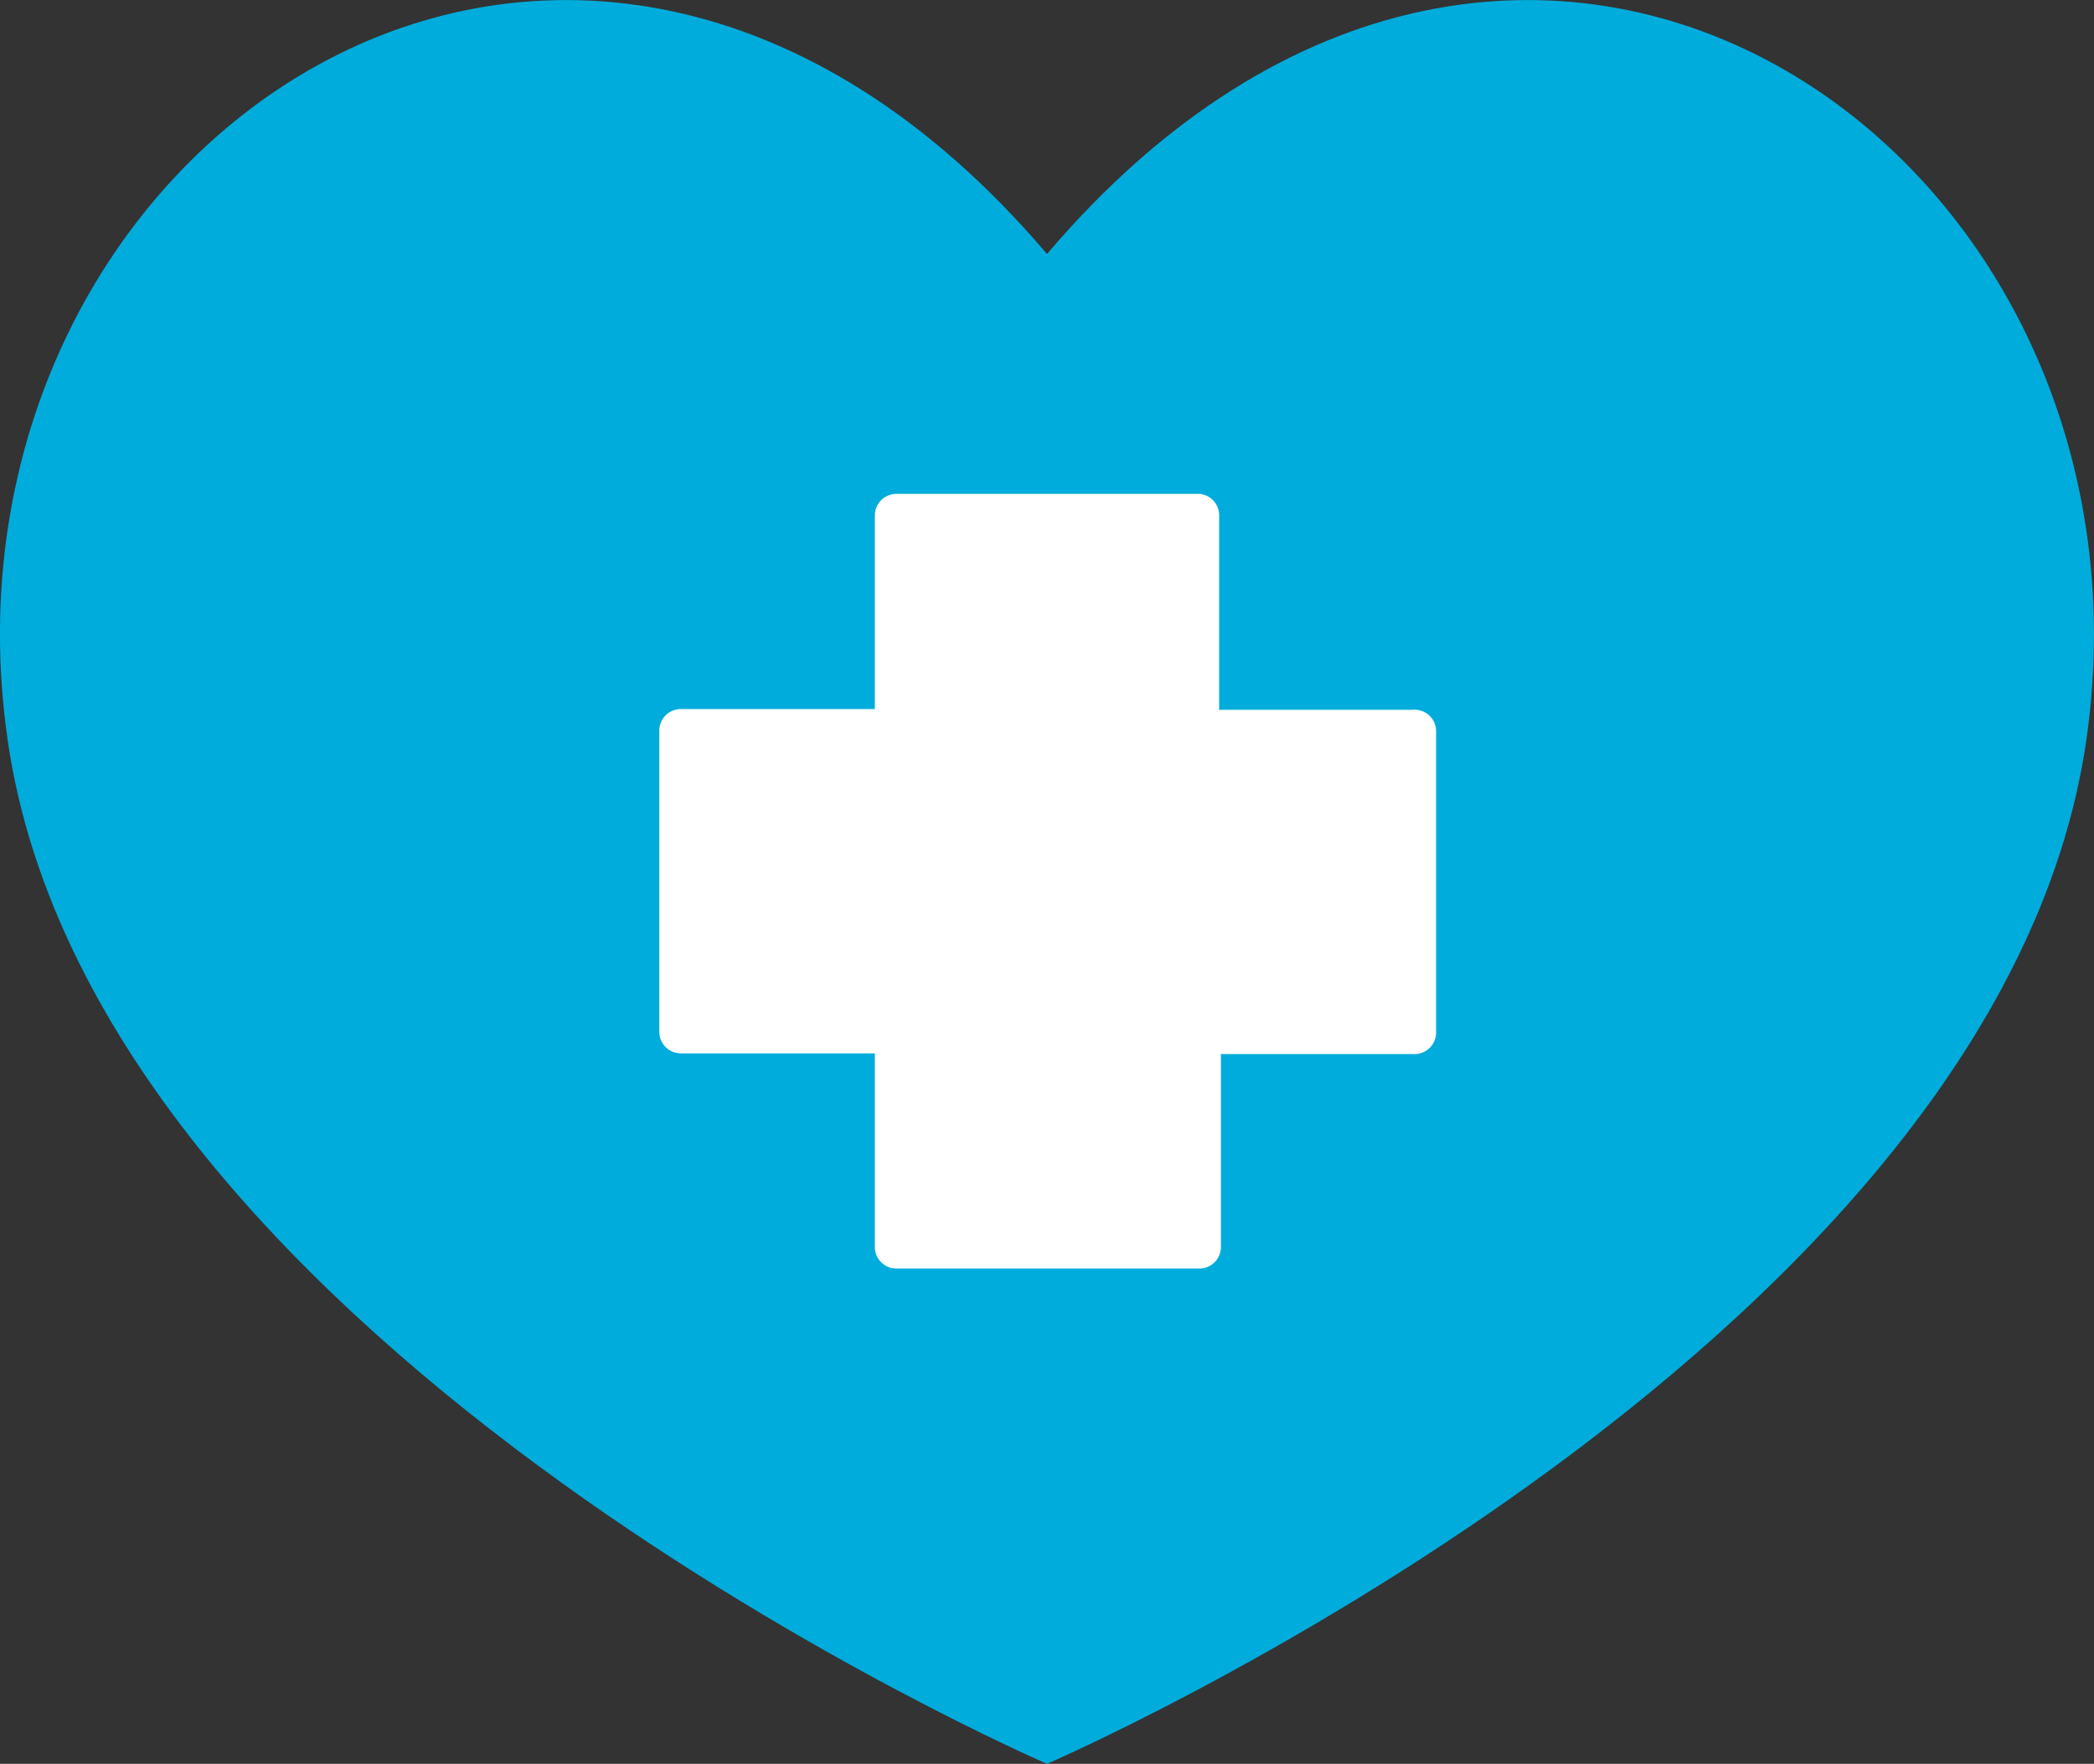
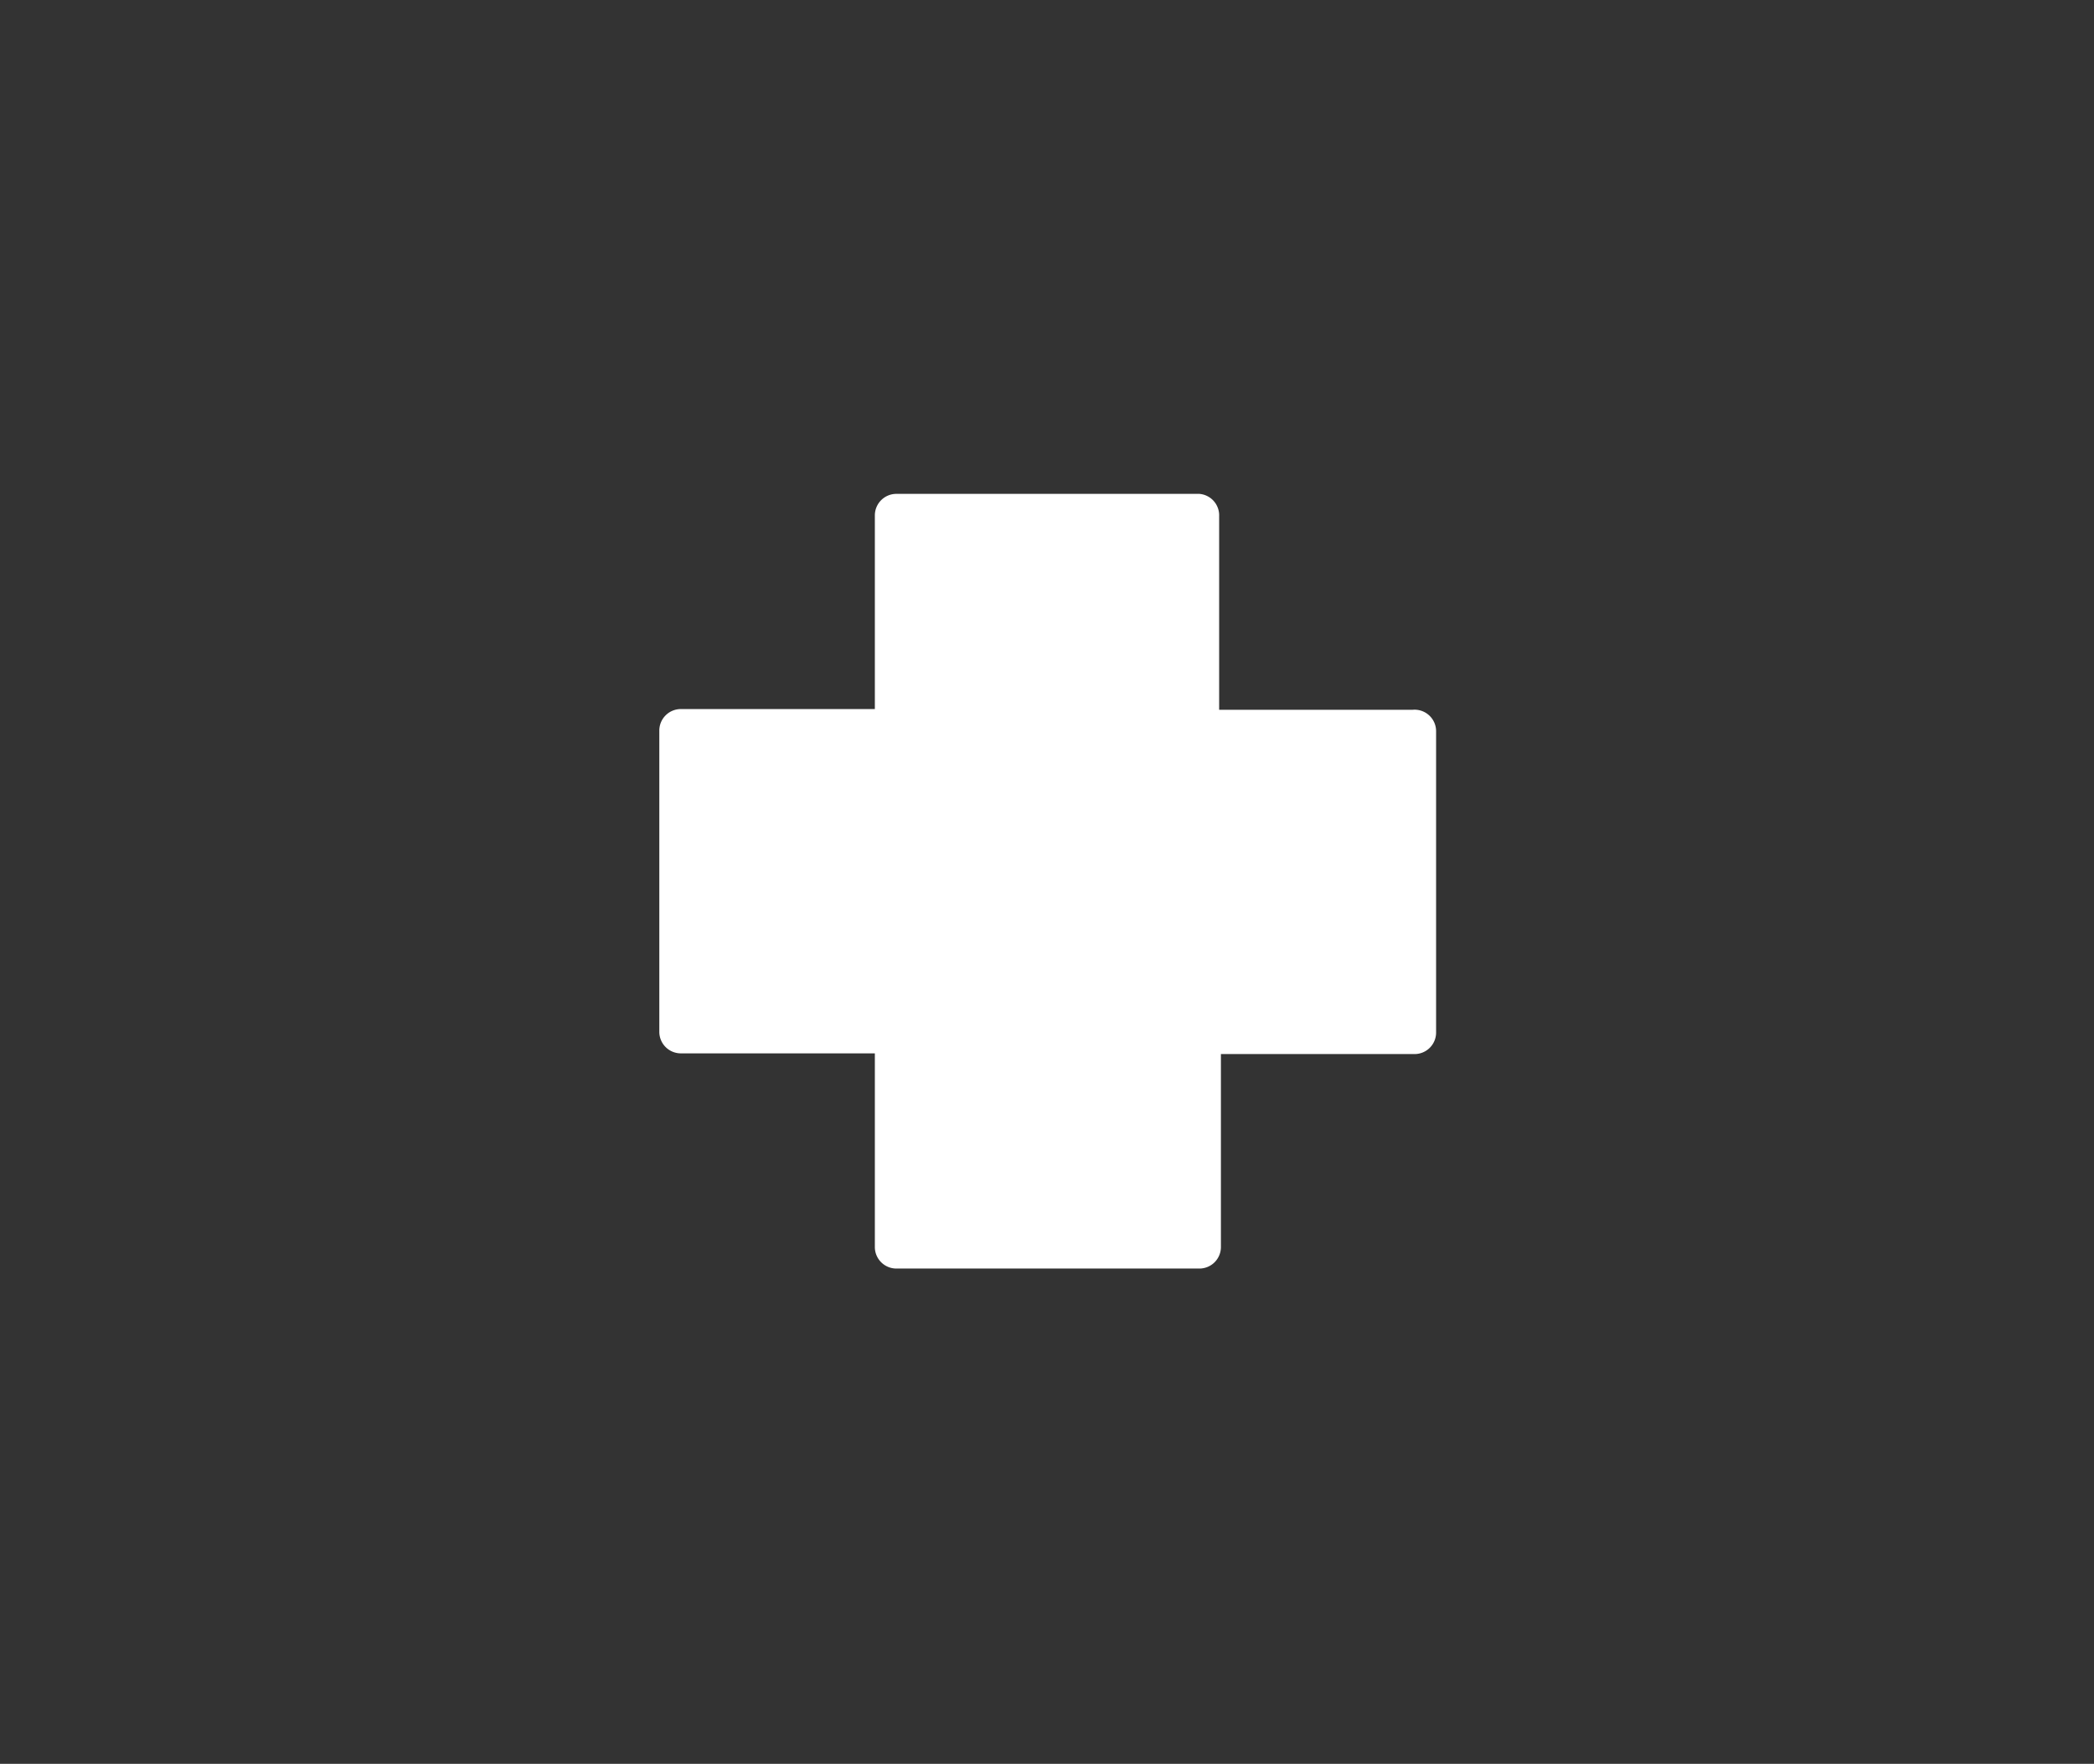
<svg xmlns="http://www.w3.org/2000/svg" viewBox="0 0 59.36 50">
  <rect x="0" y="0" width="59.36" height="50" fill="#333333" stroke="none" />
  <defs>
    <style>.cls-1{fill:#00acdc;}.cls-2{fill:#fff;}</style>
  </defs>
  <title>img_seimei</title>
  <g id="レイヤー_2" data-name="レイヤー 2">
    <g id="デザイン">
-       <path class="cls-1" d="M29.68,50S56.61,38.38,59.14,21C61.58,4.13,43.11-8.59,29.68,7.2,16.25-8.59-2.23,4.13.22,21,2.75,38.38,29.68,50,29.68,50Z" />
      <path class="cls-2" d="M40.05,20.12H34.56V14.63A.61.61,0,0,0,34,14H25.41a.61.61,0,0,0-.61.61v5.49H19.3a.61.61,0,0,0-.61.61v8.54a.61.61,0,0,0,.61.61h5.5v5.49a.61.61,0,0,0,.61.61H34a.61.61,0,0,0,.61-.61V29.88h5.49a.61.61,0,0,0,.61-.61V20.73A.61.61,0,0,0,40.05,20.12Z" />
    </g>
  </g>
</svg>